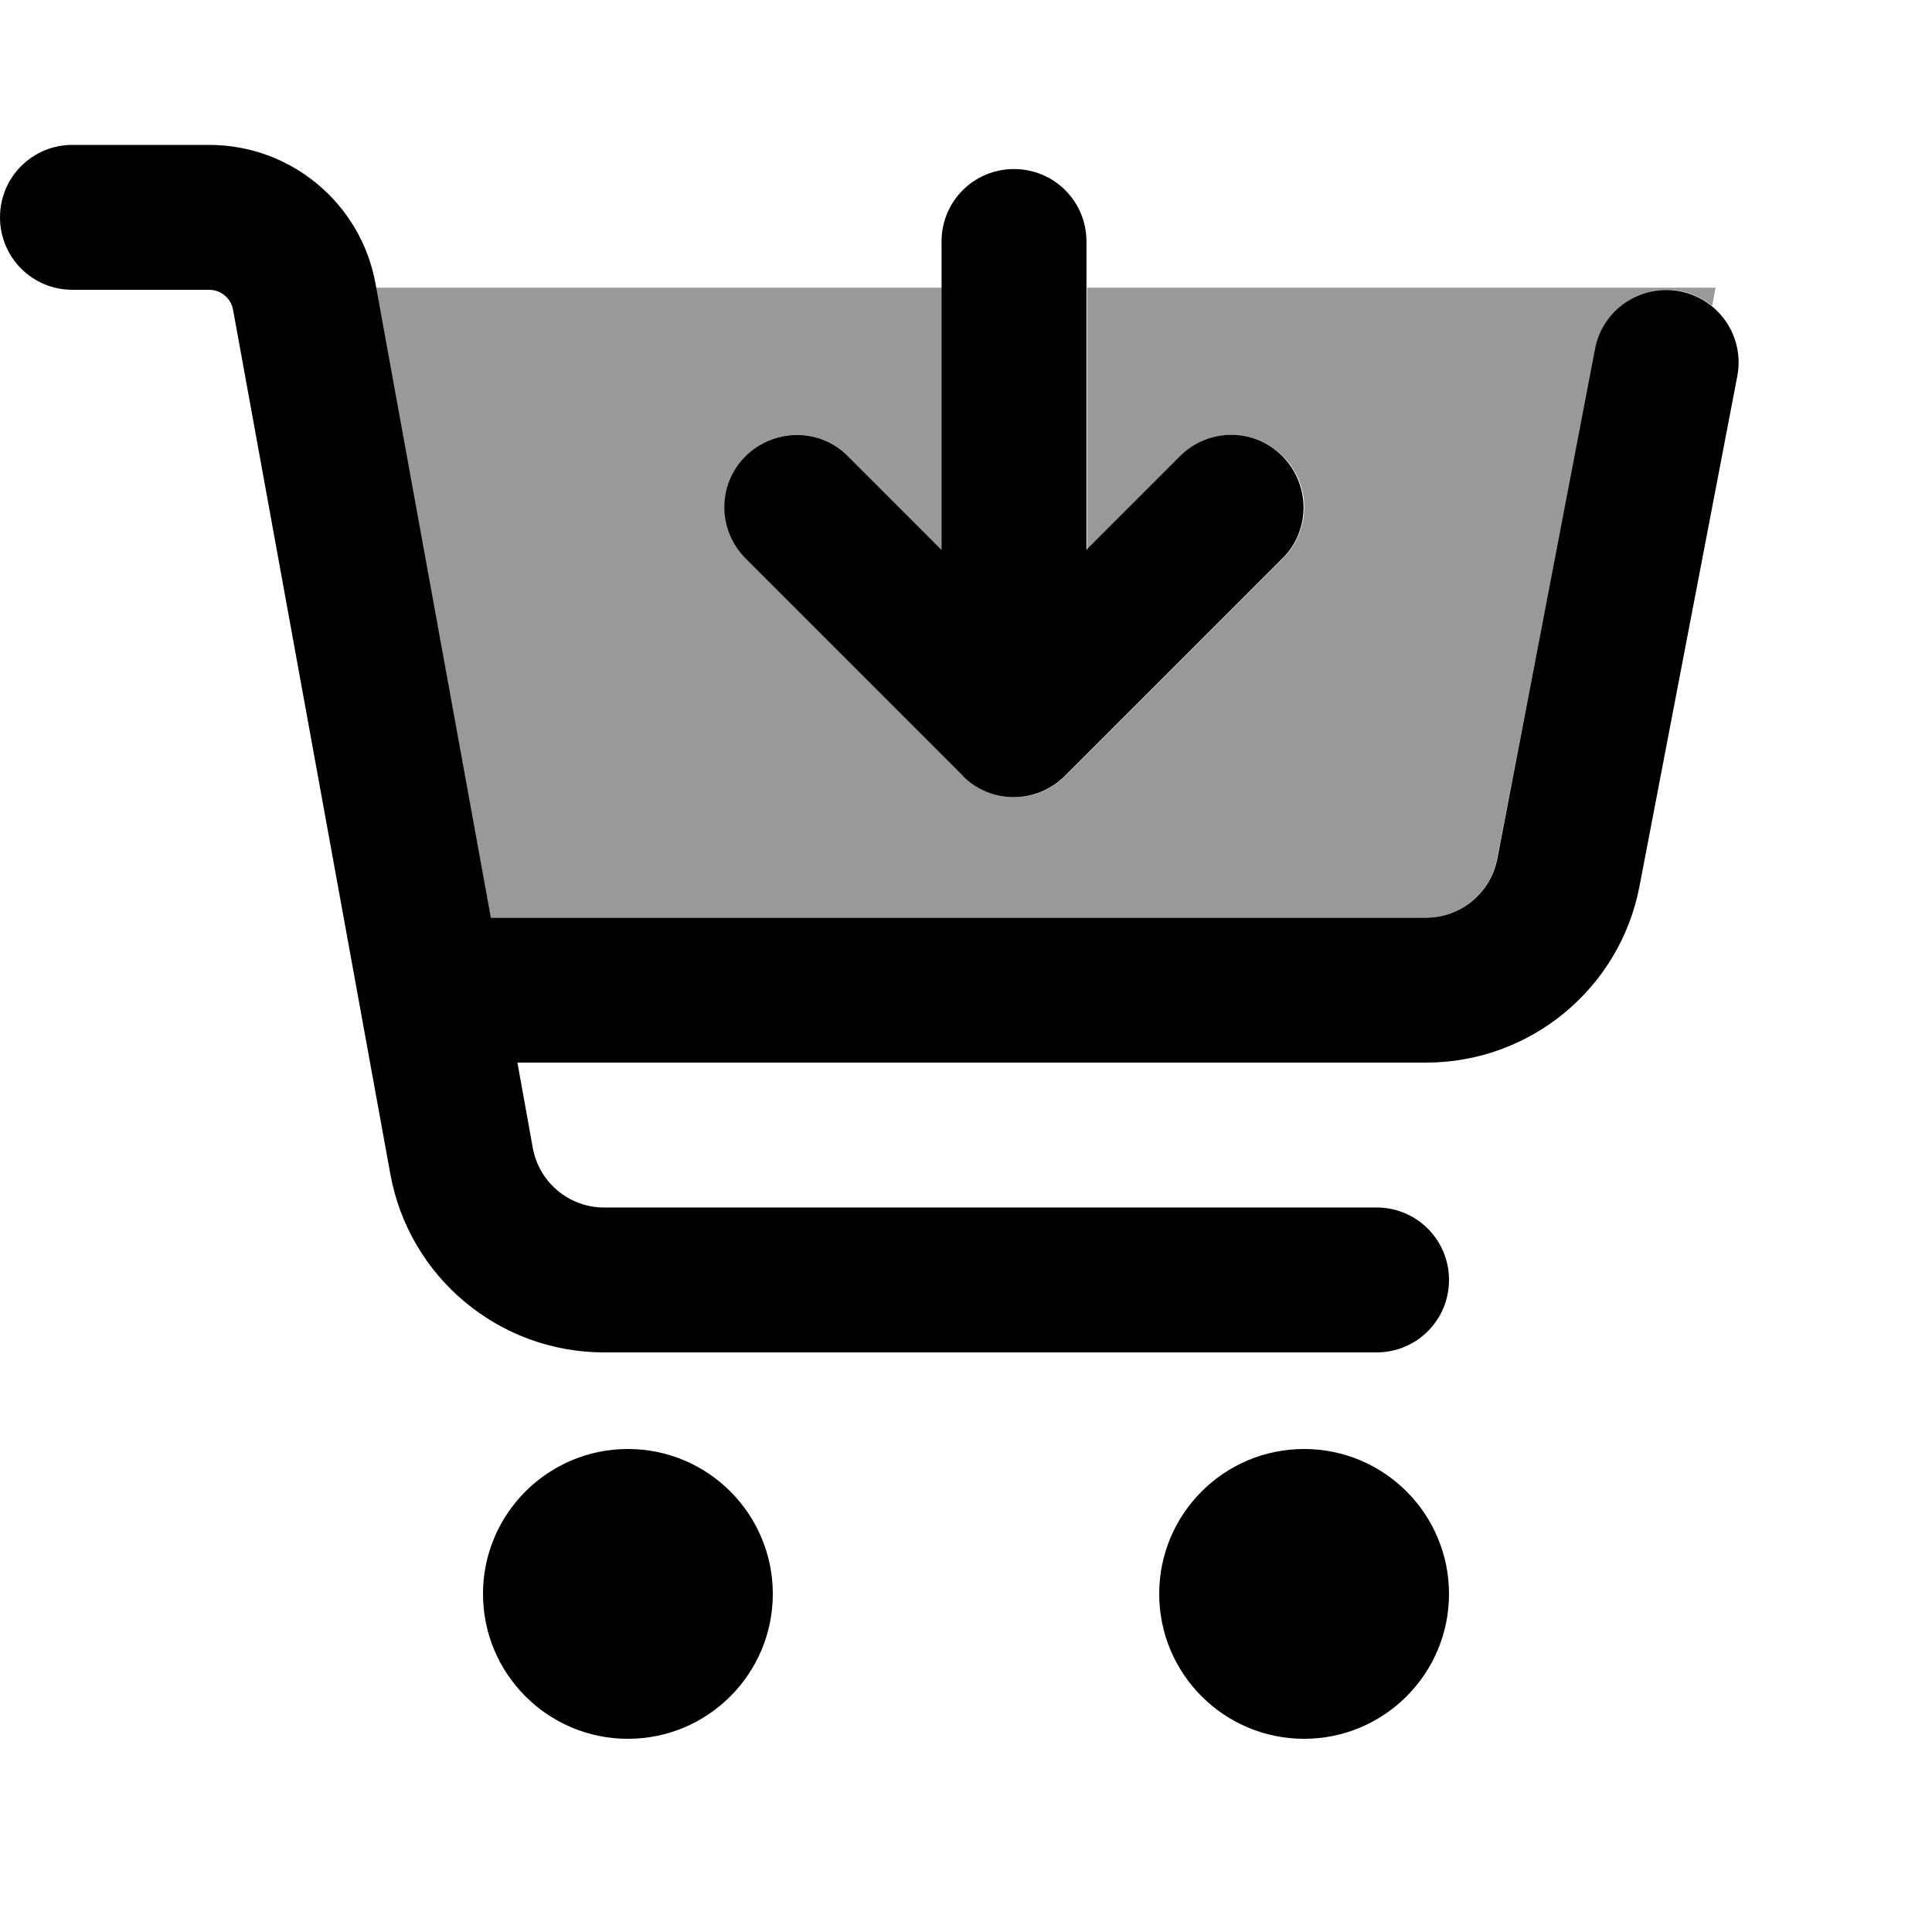
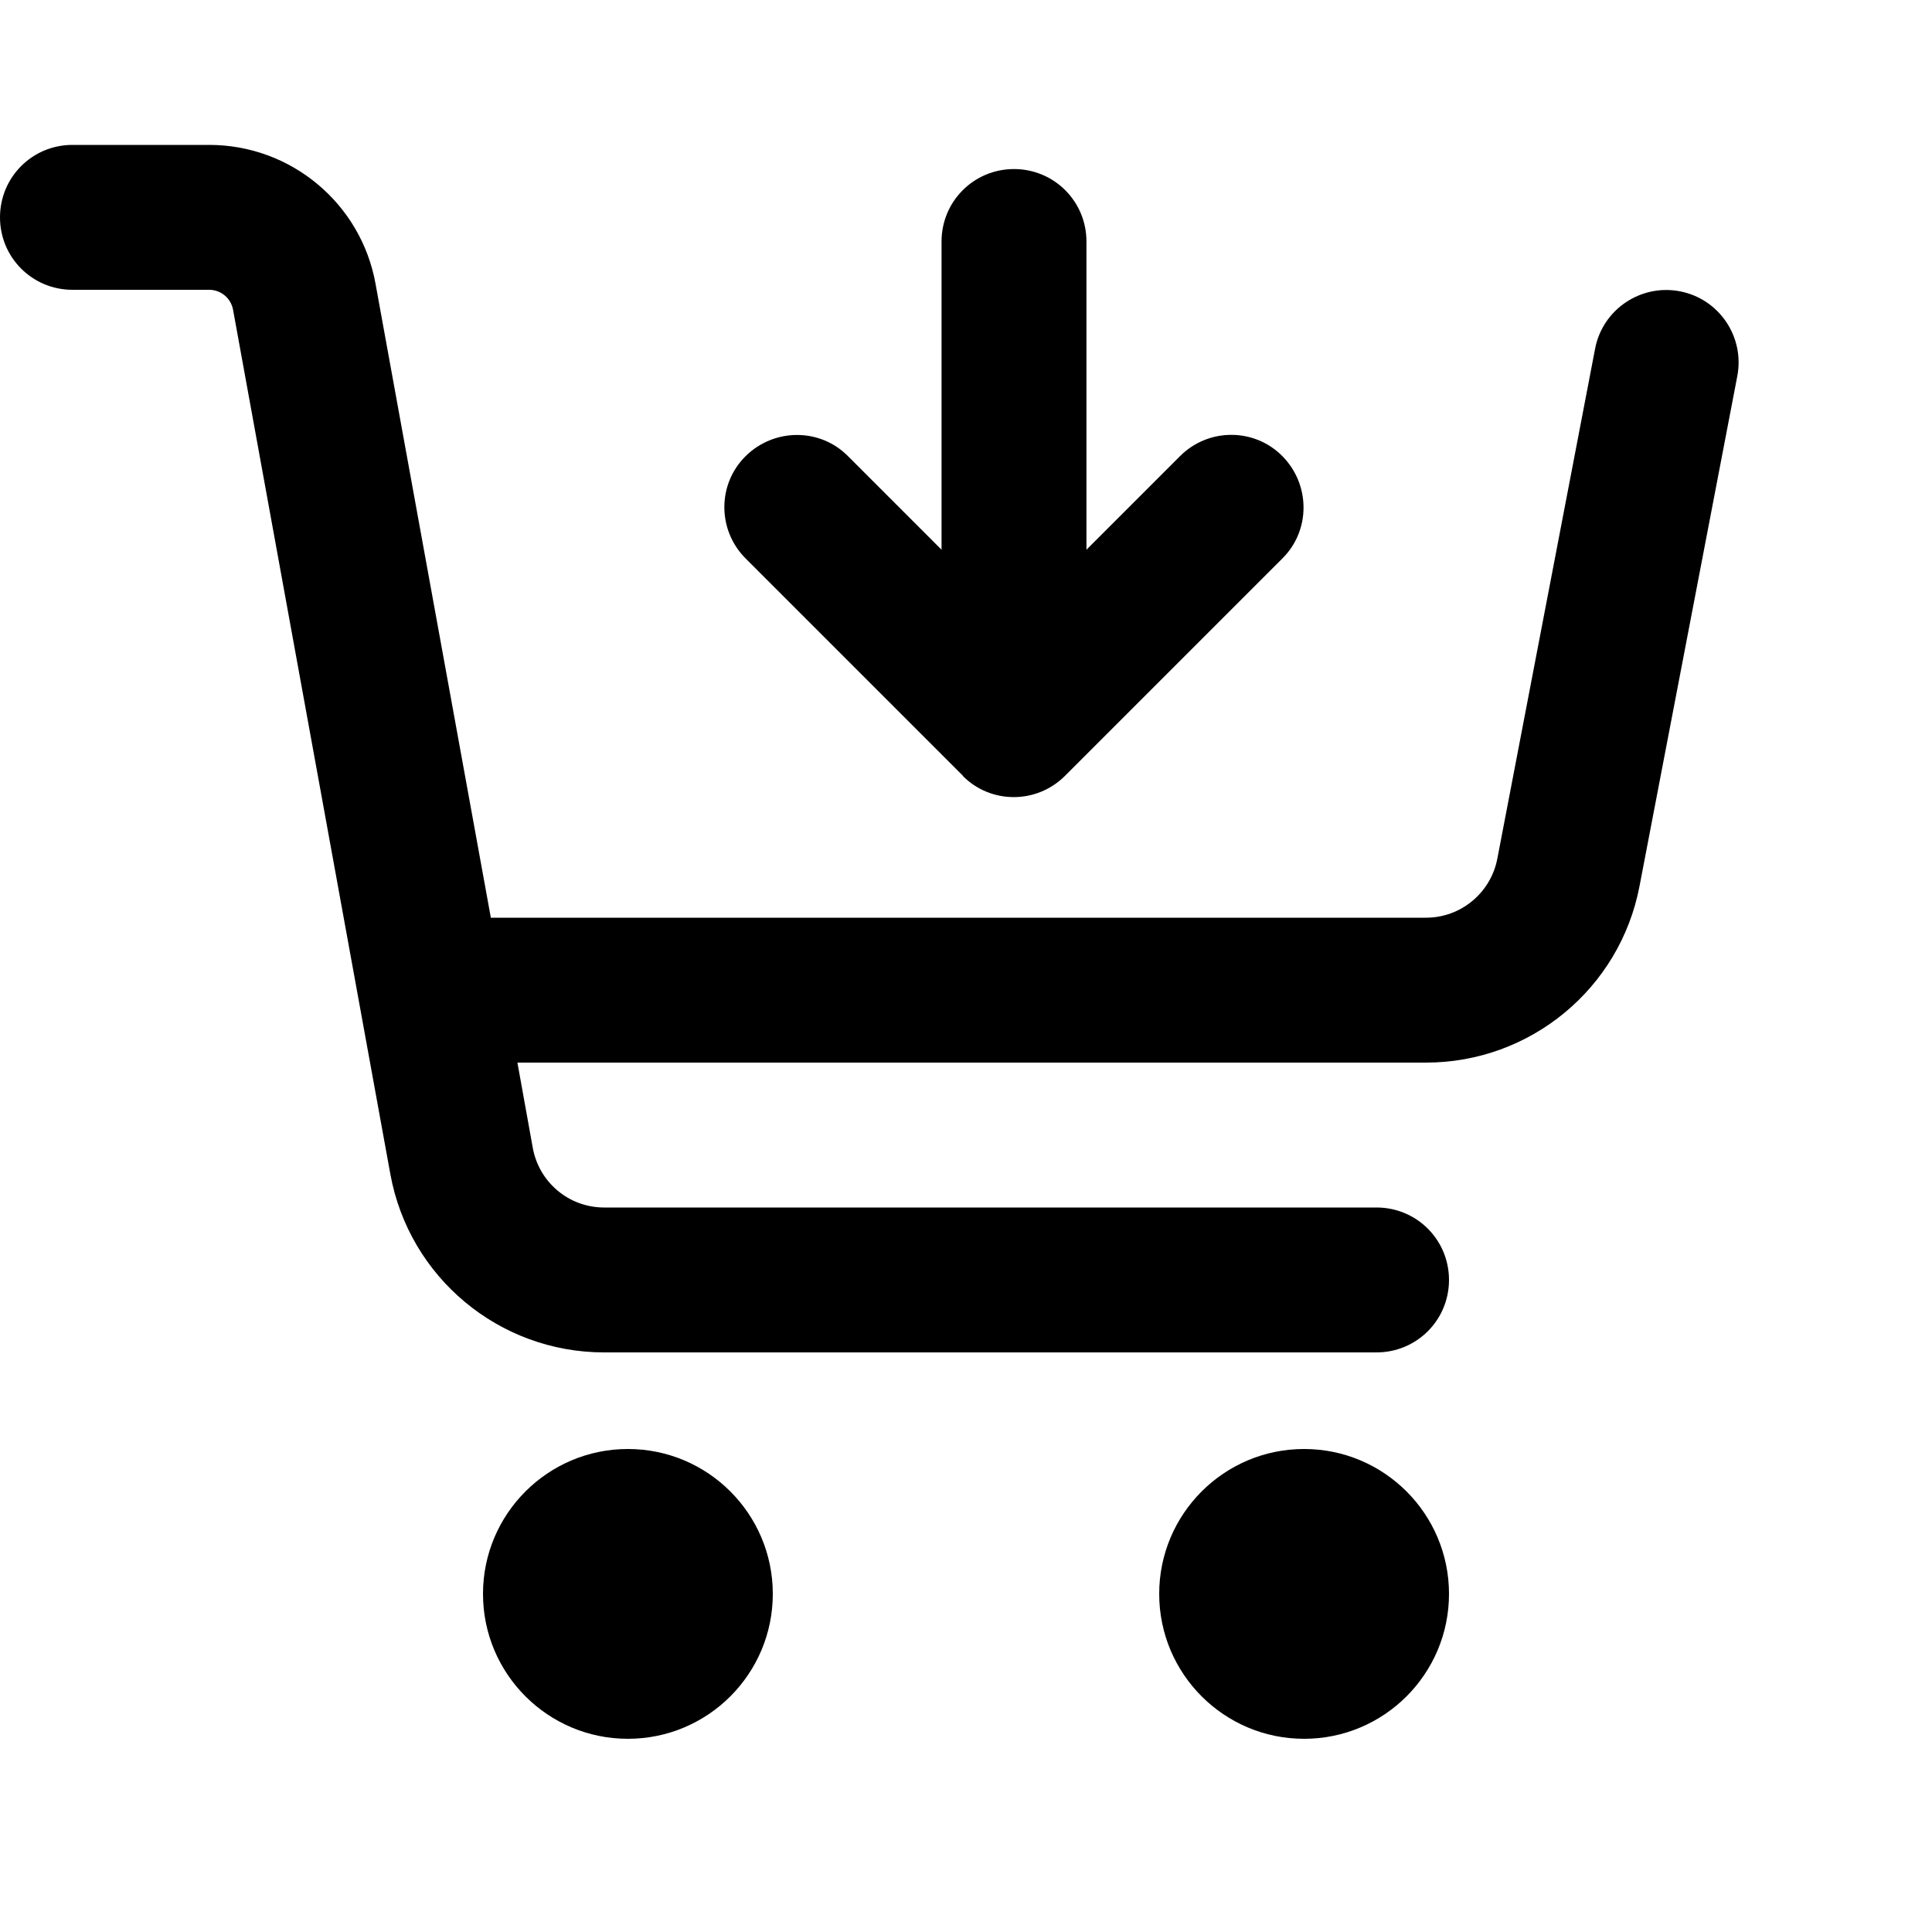
<svg xmlns="http://www.w3.org/2000/svg" viewBox="0 0 640 640">
-   <path opacity=".4" fill="currentColor" d="M124.6 95.3L312 95.3L312 182.1L281 151.1C271.6 141.7 256.4 141.7 247.1 151.1C237.8 160.5 237.7 175.7 247.1 185L319.1 257C328.5 266.4 343.7 266.4 353 257L425 185C434.4 175.6 434.4 160.4 425 151.1C415.6 141.8 400.4 141.7 391.1 151.1L360.1 182.1L360.1 95.3L568.3 95.3L567.2 101.3C564.2 98.9 560.7 97.2 556.7 96.4C543.7 93.9 531.1 102.4 528.6 115.4L495.9 284.5C493.7 295.8 483.8 304 472.3 304L162.5 304L124.5 95.3z" />
  <path fill="currentColor" d="M0 72C0 58.7 10.7 48 24 48L69.3 48C96.4 48 119.6 67.4 124.4 94L162.6 304L472.4 304C483.9 304 493.8 295.8 496 284.5L528.4 115.5C530.9 102.5 543.5 94 556.5 96.5C569.5 99 578 111.6 575.5 124.6L543.1 293.6C536.6 327.5 506.9 352 472.4 352L171.4 352L176.5 380.3C178.6 391.7 188.5 400 200.1 400L456 400C469.3 400 480 410.7 480 424C480 437.3 469.3 448 456 448L200.1 448C165.3 448 135.5 423.1 129.3 388.9L77.2 102.6C76.5 98.8 73.2 96 69.3 96L24 96C10.7 96 0 85.3 0 72zM160 528C160 501.5 181.5 480 208 480C234.5 480 256 501.5 256 528C256 554.5 234.5 576 208 576C181.5 576 160 554.5 160 528zM384 528C384 501.5 405.5 480 432 480C458.5 480 480 501.5 480 528C480 554.5 458.5 576 432 576C405.5 576 384 554.5 384 528zM319 257L247 185C237.6 175.6 237.6 160.4 247 151.1C256.4 141.8 271.6 141.7 280.9 151.1L311.9 182.1L311.9 80C311.9 66.7 322.6 56 335.9 56C349.2 56 359.9 66.7 359.9 80L359.9 182.1L390.9 151.1C400.3 141.7 415.5 141.7 424.8 151.1C434.1 160.5 434.2 175.7 424.8 185L352.8 257C343.4 266.4 328.2 266.4 318.9 257z" />
</svg>